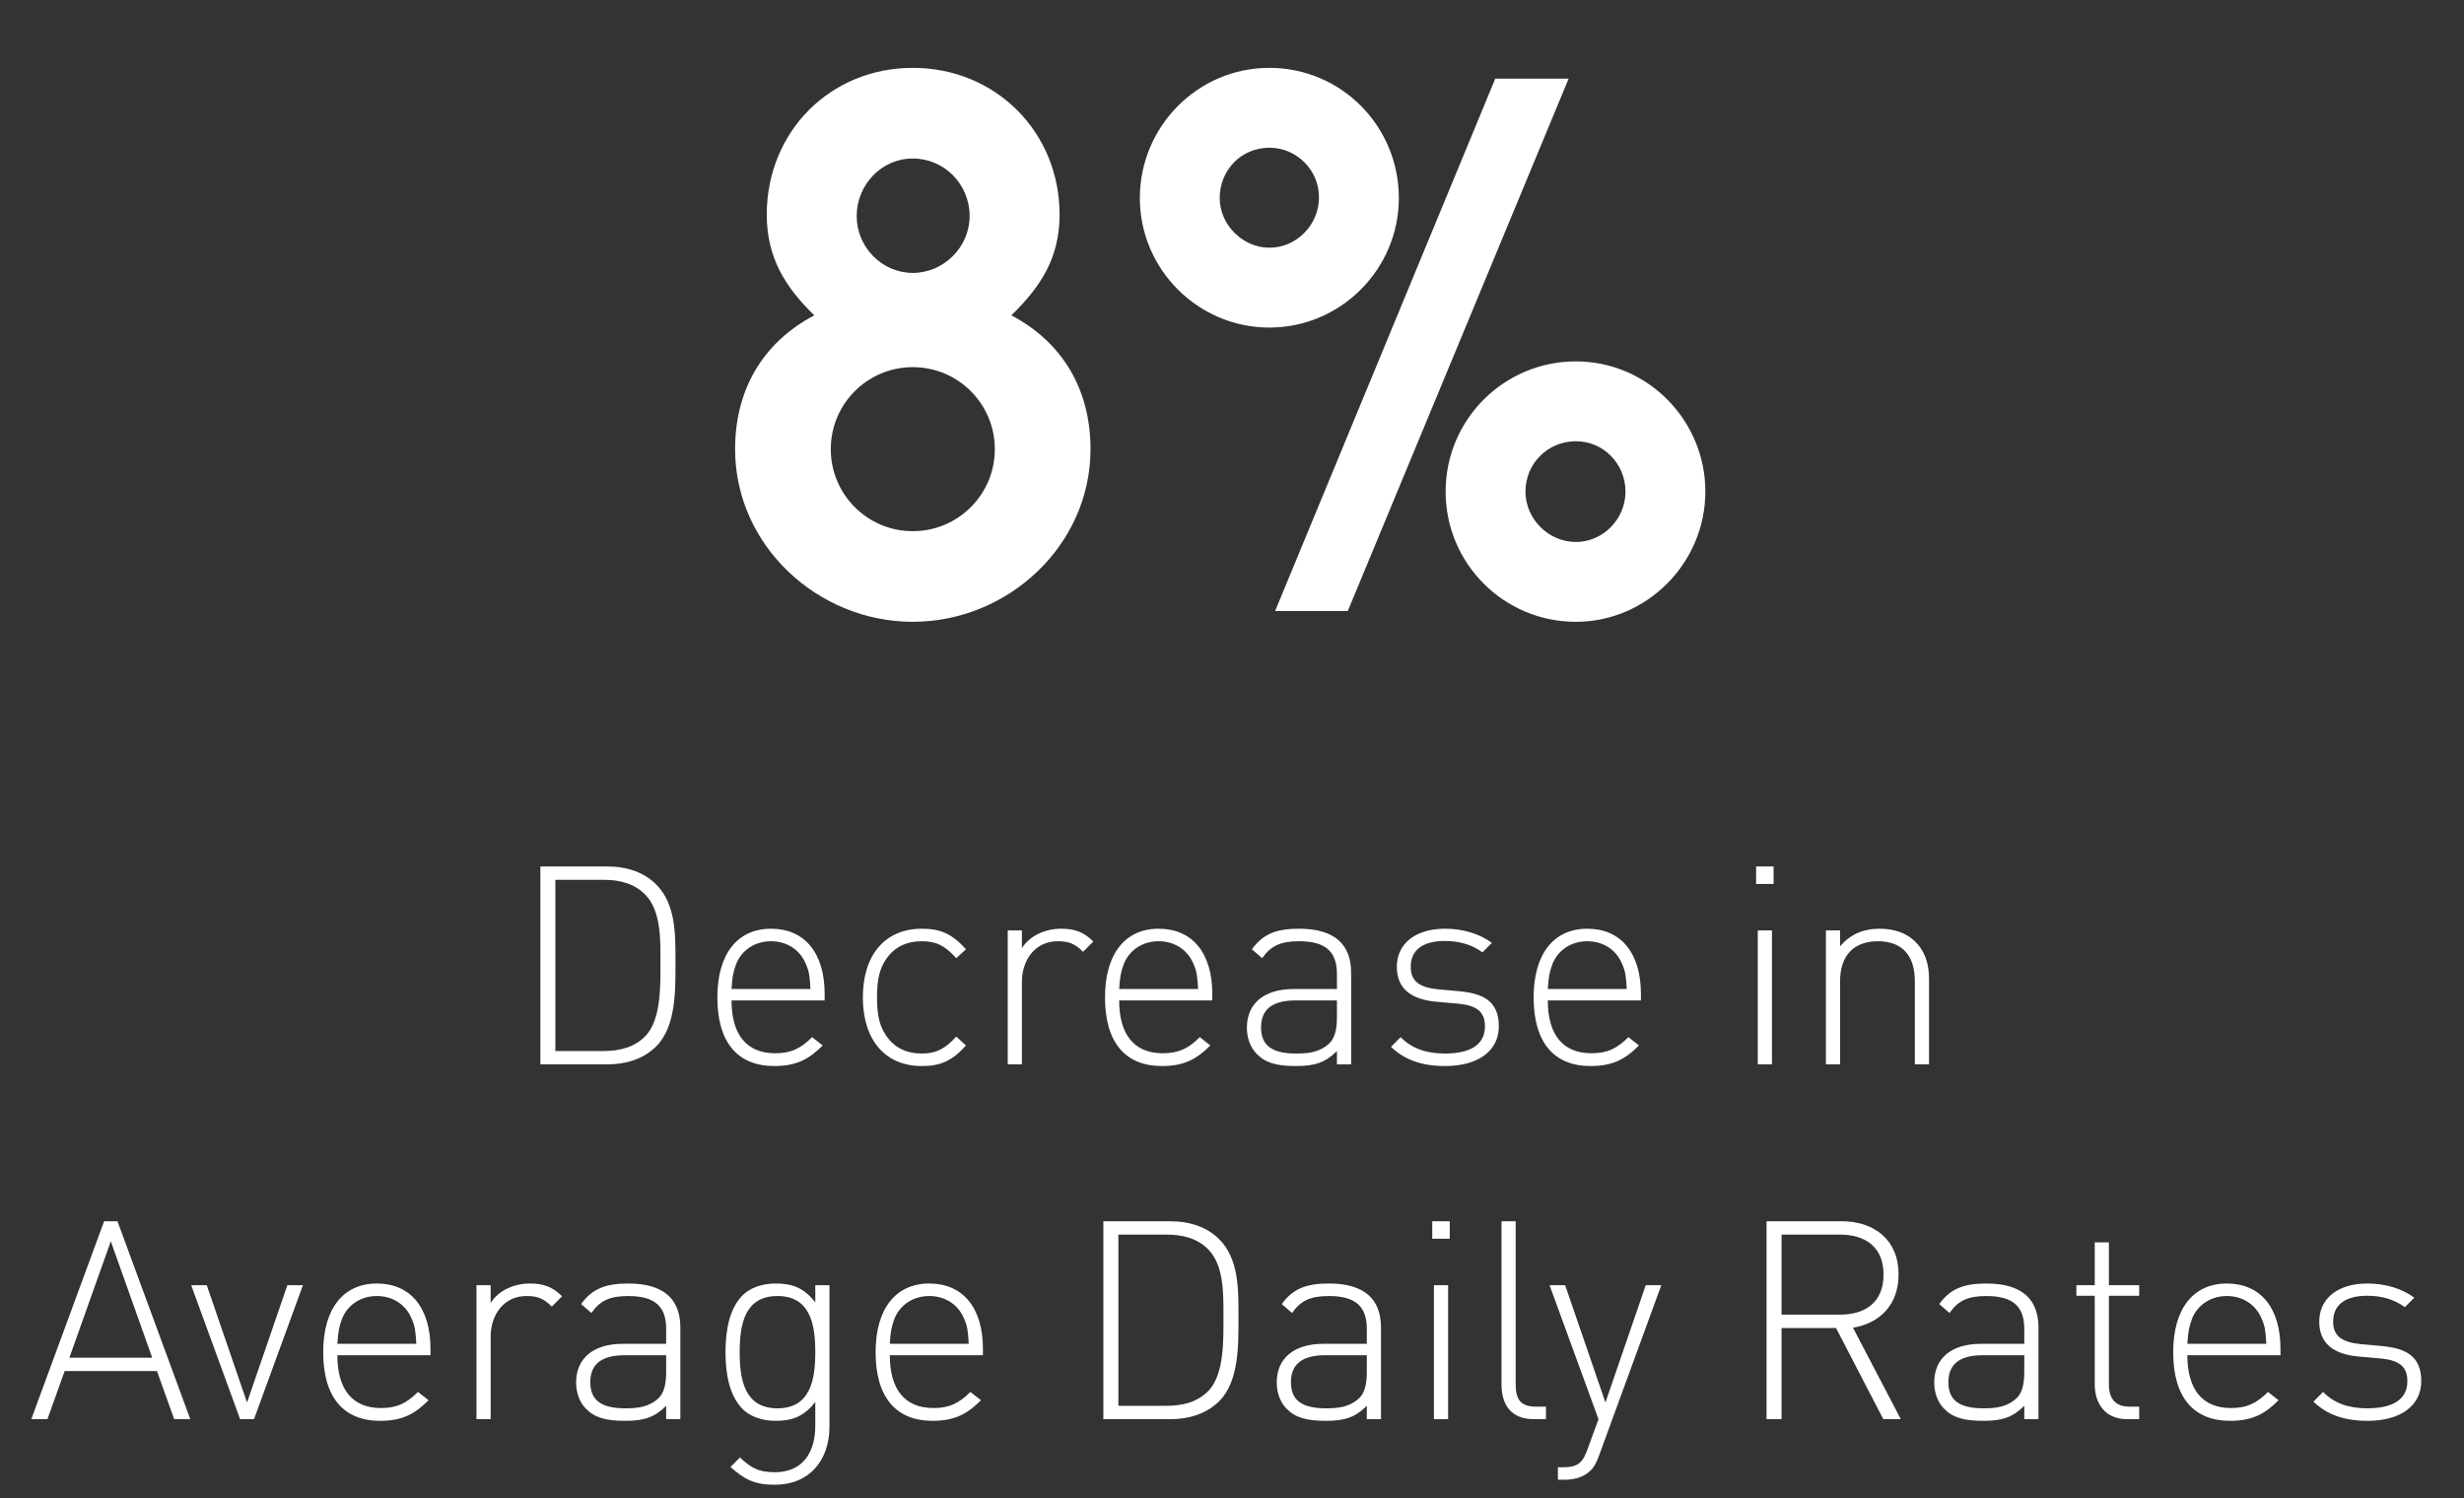
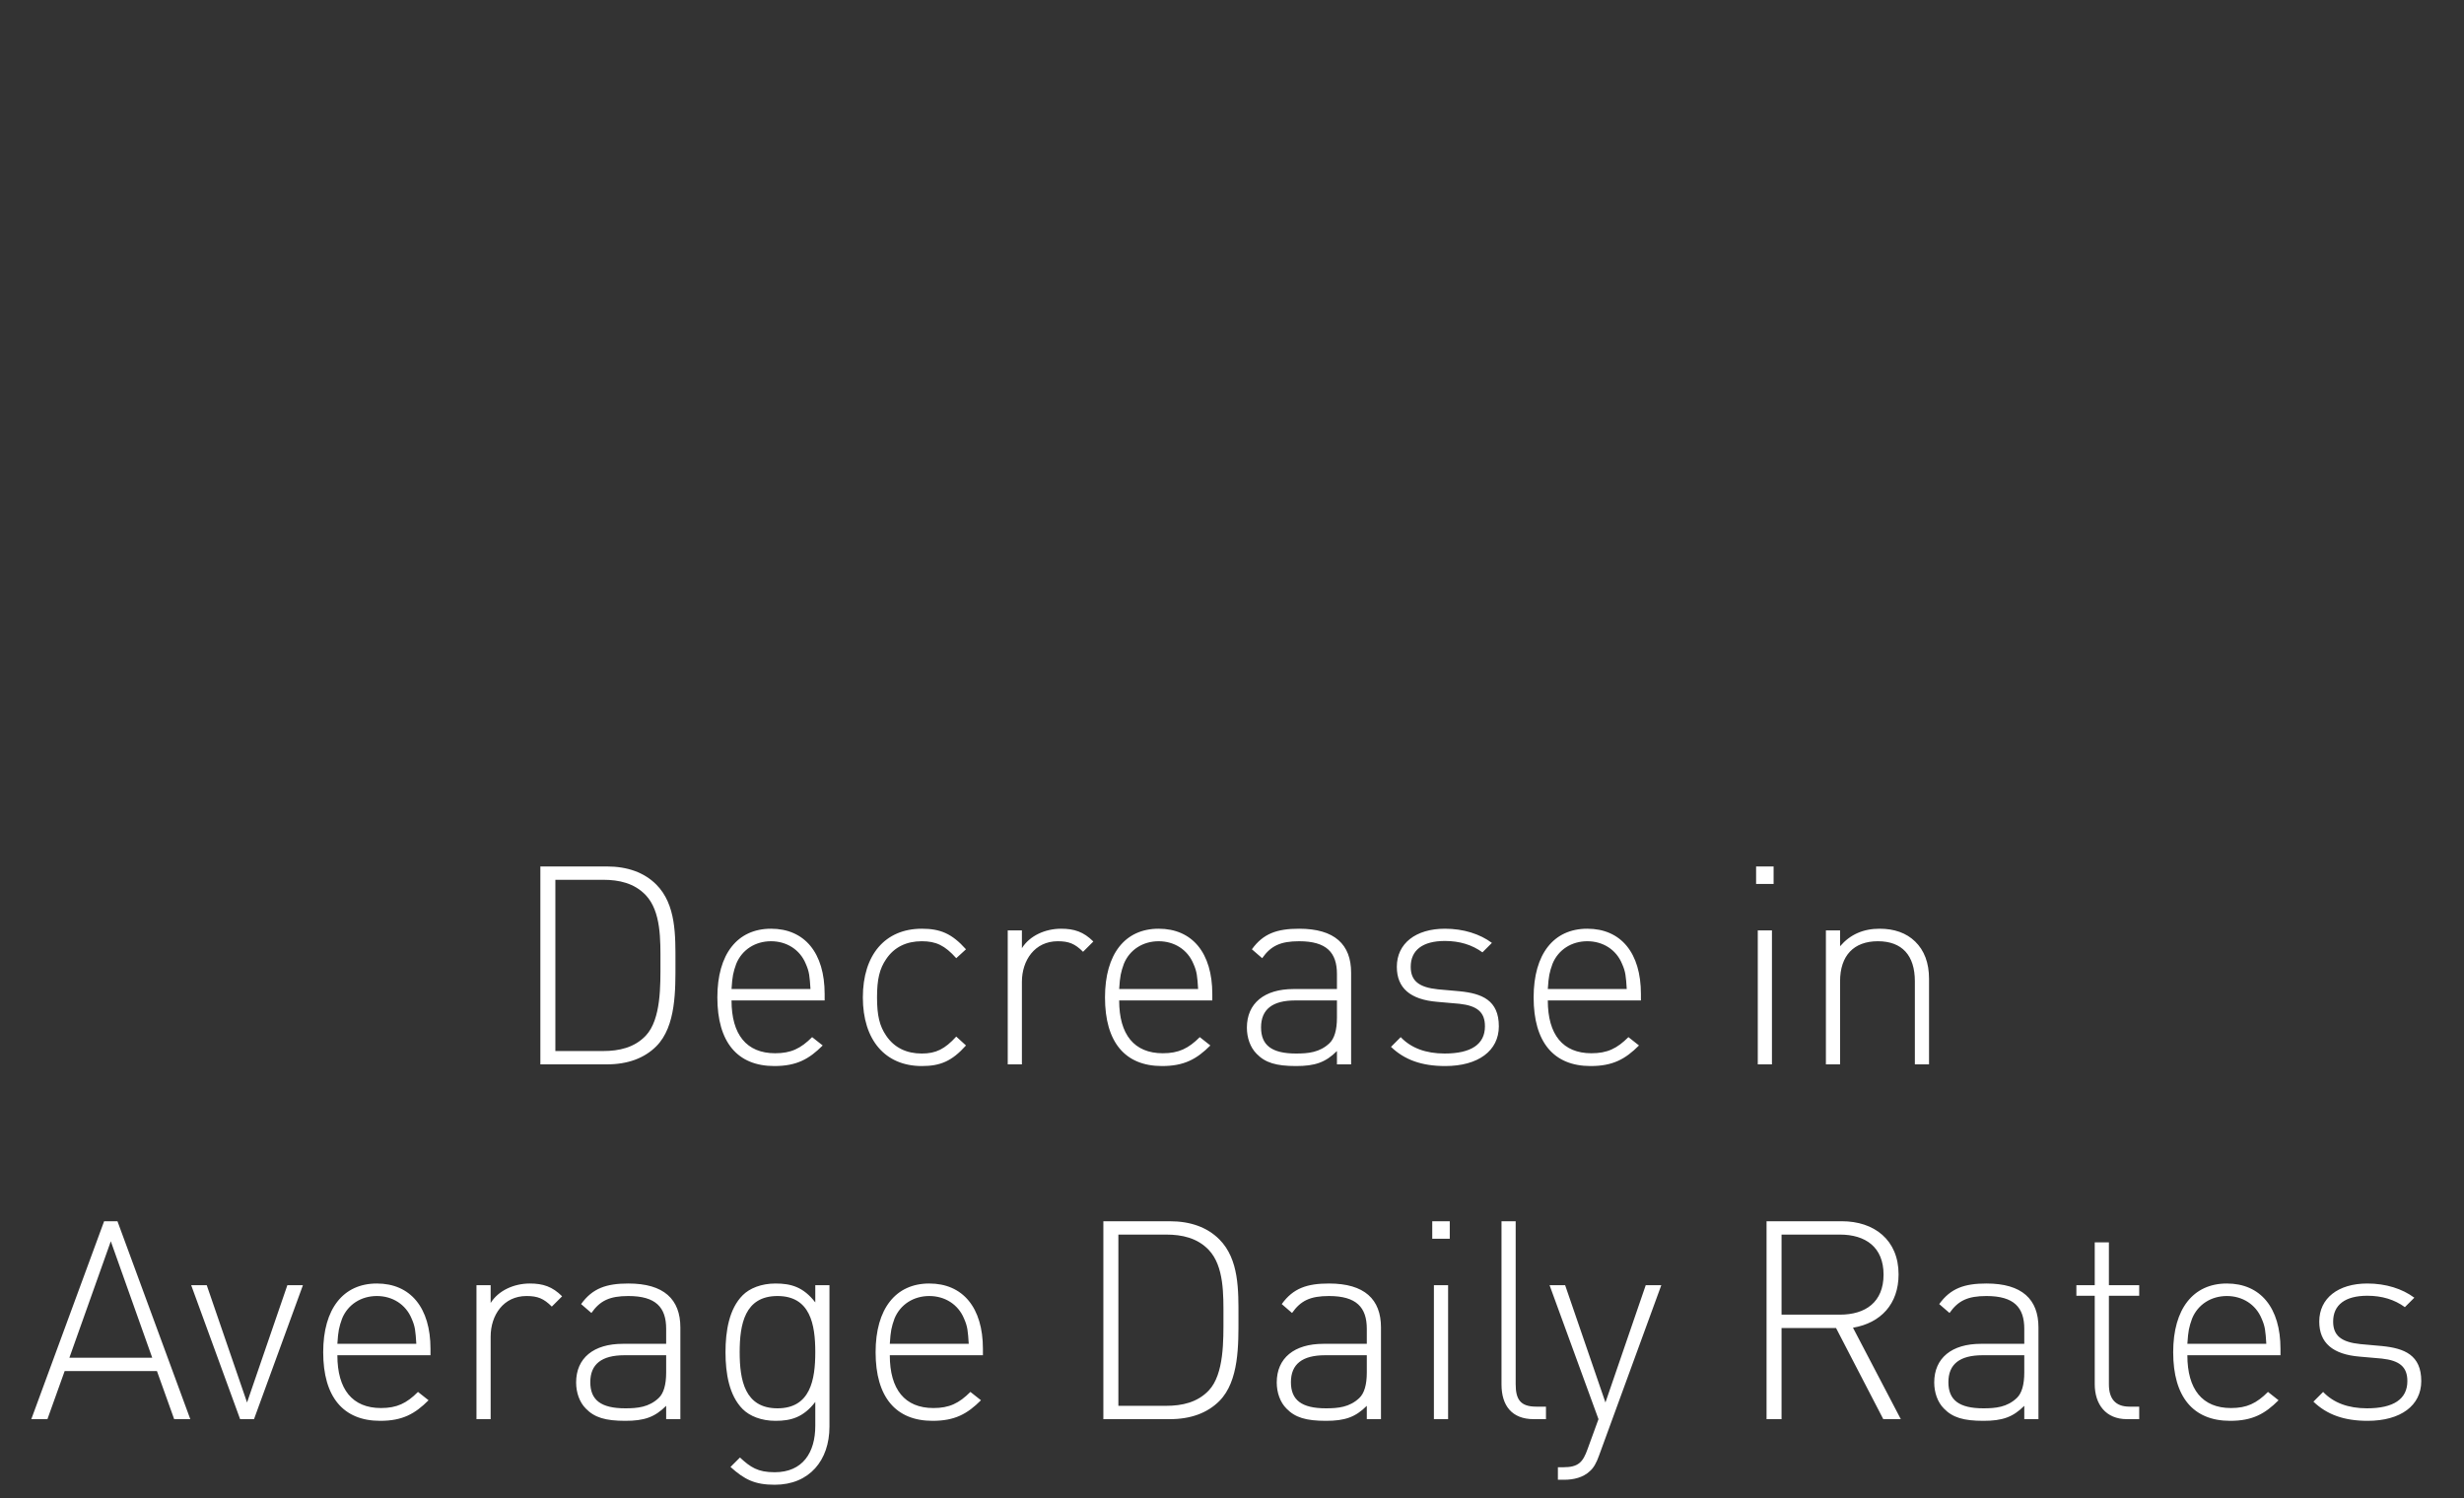
<svg xmlns="http://www.w3.org/2000/svg" width="125" height="76" viewBox="0 0 125 76" fill="none">
  <rect x="0" y="0" width="125" height="76" fill="#333333" stroke="none" />
-   <path d="M55.322 22.788C55.322 27.679 51.125 31.547 46.307 31.547C41.489 31.547 37.292 27.679 37.292 22.788C37.292 19.795 38.679 17.386 41.307 15.999C39.81 14.539 38.898 13.043 38.898 10.889C38.898 6.692 42.11 3.443 46.307 3.443C50.504 3.443 53.753 6.692 53.753 10.889C53.753 13.079 52.804 14.539 51.307 15.999C53.935 17.386 55.322 19.795 55.322 22.788ZM49.19 10.962C49.19 9.356 47.913 8.042 46.307 8.042C44.701 8.042 43.46 9.393 43.46 10.962C43.46 12.532 44.737 13.846 46.307 13.846C47.876 13.846 49.19 12.532 49.19 10.962ZM50.468 22.788C50.468 20.488 48.606 18.627 46.307 18.627C44.008 18.627 42.146 20.488 42.146 22.788C42.146 25.087 44.008 26.949 46.307 26.949C48.606 26.949 50.468 25.087 50.468 22.788ZM86.513 24.941C86.513 28.555 83.556 31.547 79.943 31.547C76.293 31.547 73.337 28.591 73.337 24.941C73.337 21.291 76.293 18.335 79.943 18.335C83.593 18.335 86.513 21.328 86.513 24.941ZM79.578 3.991L68.373 31H64.687L75.855 3.991H79.578ZM70.964 10.05C70.964 13.663 68.008 16.619 64.395 16.619C60.781 16.619 57.825 13.663 57.825 10.05C57.825 6.436 60.745 3.443 64.395 3.443C68.044 3.443 70.964 6.4 70.964 10.05ZM82.462 24.941C82.462 23.554 81.367 22.386 79.943 22.386C78.52 22.386 77.388 23.518 77.388 24.941C77.388 26.328 78.556 27.496 79.943 27.496C81.33 27.496 82.462 26.328 82.462 24.941ZM66.913 10.013C66.913 8.626 65.782 7.495 64.395 7.495C62.971 7.495 61.876 8.626 61.876 10.05C61.876 11.4 63.044 12.568 64.395 12.568C65.782 12.568 66.913 11.4 66.913 10.013Z" fill="white" />
  <path d="M34.266 48.839C34.266 50.193 34.309 52.068 33.293 53.083C32.687 53.69 31.841 54 30.783 54H27.413V43.959H30.783C31.841 43.959 32.687 44.27 33.293 44.876C34.309 45.892 34.266 47.485 34.266 48.839ZM33.505 48.839C33.505 47.711 33.547 46.244 32.757 45.412C32.179 44.806 31.404 44.636 30.6 44.636H28.174V53.323H30.6C31.404 53.323 32.179 53.154 32.757 52.547C33.547 51.715 33.505 49.967 33.505 48.839ZM37.111 50.757C37.111 52.491 37.873 53.436 39.325 53.436C40.129 53.436 40.622 53.196 41.2 52.618L41.736 53.041C41.045 53.732 40.411 54.085 39.283 54.085C37.407 54.085 36.392 52.872 36.392 50.602C36.392 48.402 37.407 47.118 39.114 47.118C40.82 47.118 41.835 48.345 41.835 50.432V50.757H37.111ZM41.116 50.178C41.074 49.53 41.059 49.304 40.876 48.895C40.58 48.176 39.903 47.753 39.114 47.753C38.324 47.753 37.647 48.176 37.351 48.895C37.196 49.332 37.153 49.516 37.111 50.178H41.116ZM49.005 53.041C48.286 53.845 47.694 54.085 46.763 54.085C44.901 54.085 43.773 52.759 43.773 50.602C43.773 48.444 44.901 47.118 46.763 47.118C47.694 47.118 48.286 47.358 49.005 48.162L48.511 48.613C47.933 47.964 47.482 47.753 46.763 47.753C45.987 47.753 45.367 48.049 44.958 48.655C44.619 49.149 44.492 49.685 44.492 50.602C44.492 51.518 44.619 52.054 44.958 52.547C45.367 53.154 45.987 53.45 46.763 53.45C47.482 53.45 47.933 53.224 48.511 52.59L49.005 53.041ZM54.944 48.289C54.535 47.88 54.225 47.753 53.661 47.753C52.49 47.753 51.842 48.726 51.842 49.812V54H51.123V47.203H51.842V48.105C52.237 47.471 53.026 47.118 53.83 47.118C54.493 47.118 54.972 47.273 55.466 47.767L54.944 48.289ZM56.776 50.757C56.776 52.491 57.538 53.436 58.99 53.436C59.794 53.436 60.288 53.196 60.866 52.618L61.402 53.041C60.711 53.732 60.076 54.085 58.948 54.085C57.072 54.085 56.057 52.872 56.057 50.602C56.057 48.402 57.072 47.118 58.779 47.118C60.485 47.118 61.501 48.345 61.501 50.432V50.757H56.776ZM60.781 50.178C60.739 49.53 60.725 49.304 60.542 48.895C60.245 48.176 59.569 47.753 58.779 47.753C57.989 47.753 57.312 48.176 57.016 48.895C56.861 49.332 56.819 49.516 56.776 50.178H60.781ZM67.824 54V53.323C67.246 53.901 66.71 54.085 65.751 54.085C64.736 54.085 64.186 53.915 63.749 53.464C63.425 53.14 63.255 52.646 63.255 52.139C63.255 50.898 64.144 50.178 65.624 50.178H67.824V49.417C67.824 48.331 67.302 47.753 65.906 47.753C64.948 47.753 64.468 47.993 64.031 48.613L63.509 48.162C64.087 47.358 64.792 47.118 65.906 47.118C67.711 47.118 68.543 47.922 68.543 49.346V54H67.824ZM67.824 50.757H65.709C64.553 50.757 63.974 51.208 63.974 52.124C63.974 53.027 64.51 53.45 65.751 53.45C66.372 53.45 66.95 53.394 67.444 52.928C67.697 52.688 67.824 52.251 67.824 51.631V50.757ZM76.037 52.068C76.037 53.309 74.994 54.085 73.316 54.085C72.131 54.085 71.257 53.774 70.566 53.112L71.059 52.618C71.581 53.168 72.329 53.45 73.287 53.45C74.627 53.45 75.332 52.985 75.332 52.068C75.332 51.349 74.937 51.025 74.035 50.926L72.907 50.827C71.539 50.714 70.862 50.122 70.862 49.05C70.862 47.866 71.821 47.118 73.302 47.118C74.246 47.118 75.078 47.386 75.685 47.837L75.205 48.317C74.683 47.936 74.049 47.739 73.302 47.739C72.173 47.739 71.567 48.204 71.567 49.05C71.567 49.77 71.99 50.094 72.949 50.193L74.049 50.291C75.177 50.404 76.037 50.742 76.037 52.068ZM78.521 50.757C78.521 52.491 79.283 53.436 80.735 53.436C81.539 53.436 82.032 53.196 82.611 52.618L83.147 53.041C82.456 53.732 81.821 54.085 80.693 54.085C78.817 54.085 77.802 52.872 77.802 50.602C77.802 48.402 78.817 47.118 80.524 47.118C82.23 47.118 83.245 48.345 83.245 50.432V50.757H78.521ZM82.526 50.178C82.484 49.53 82.47 49.304 82.286 48.895C81.99 48.176 81.313 47.753 80.524 47.753C79.734 47.753 79.057 48.176 78.761 48.895C78.606 49.332 78.564 49.516 78.521 50.178H82.526ZM89.173 54V47.203H89.892V54H89.173ZM89.088 44.848V43.959H89.976V44.848H89.088ZM97.142 54V49.784C97.142 48.472 96.493 47.753 95.266 47.753C94.039 47.753 93.348 48.486 93.348 49.784V54H92.629V47.203H93.348V48.007C93.856 47.414 94.519 47.118 95.351 47.118C96.098 47.118 96.705 47.33 97.156 47.767C97.621 48.218 97.861 48.853 97.861 49.657V54H97.142ZM8.836 72L7.962 69.56H3.28L2.406 72H1.588L5.282 61.959H5.959L9.654 72H8.836ZM5.621 62.975L3.52 68.883H7.722L5.621 62.975ZM12.886 72H12.181L9.699 65.203H10.488L12.533 71.154L14.578 65.203H15.368L12.886 72ZM17.115 68.757C17.115 70.491 17.877 71.436 19.329 71.436C20.133 71.436 20.627 71.196 21.205 70.618L21.741 71.041C21.05 71.732 20.415 72.085 19.287 72.085C17.411 72.085 16.396 70.872 16.396 68.602C16.396 66.402 17.411 65.118 19.118 65.118C20.824 65.118 21.839 66.345 21.839 68.432V68.757H17.115ZM21.12 68.178C21.078 67.53 21.064 67.304 20.88 66.895C20.584 66.176 19.907 65.753 19.118 65.753C18.328 65.753 17.651 66.176 17.355 66.895C17.2 67.332 17.157 67.516 17.115 68.178H21.12ZM27.994 66.289C27.585 65.88 27.275 65.753 26.71 65.753C25.54 65.753 24.891 66.726 24.891 67.812V72H24.172V65.203H24.891V66.106C25.286 65.471 26.076 65.118 26.88 65.118C27.543 65.118 28.022 65.273 28.516 65.767L27.994 66.289ZM33.795 72V71.323C33.217 71.901 32.681 72.085 31.723 72.085C30.707 72.085 30.157 71.915 29.72 71.464C29.396 71.14 29.227 70.646 29.227 70.139C29.227 68.898 30.115 68.178 31.596 68.178H33.795V67.417C33.795 66.331 33.274 65.753 31.878 65.753C30.919 65.753 30.439 65.993 30.002 66.613L29.48 66.162C30.058 65.358 30.764 65.118 31.878 65.118C33.683 65.118 34.515 65.922 34.515 67.346V72H33.795ZM33.795 68.757H31.68C30.524 68.757 29.946 69.208 29.946 70.124C29.946 71.027 30.482 71.45 31.723 71.45C32.343 71.45 32.921 71.394 33.415 70.928C33.669 70.689 33.795 70.251 33.795 69.631V68.757ZM42.079 72.381C42.079 74.087 41.064 75.328 39.301 75.328C38.286 75.328 37.764 75.06 37.059 74.425L37.538 73.946C38.074 74.44 38.441 74.693 39.301 74.693C40.725 74.693 41.36 73.692 41.36 72.338V71.126C40.754 71.915 40.119 72.085 39.343 72.085C38.624 72.085 38.032 71.845 37.679 71.492C36.988 70.801 36.805 69.673 36.805 68.602C36.805 67.53 36.988 66.402 37.679 65.711C38.032 65.358 38.624 65.118 39.343 65.118C40.119 65.118 40.754 65.288 41.36 66.077V65.203H42.079V72.381ZM41.36 68.602C41.36 67.191 41.106 65.753 39.442 65.753C37.778 65.753 37.524 67.191 37.524 68.602C37.524 70.012 37.778 71.45 39.442 71.45C41.106 71.45 41.36 70.012 41.36 68.602ZM45.14 68.757C45.14 70.491 45.901 71.436 47.354 71.436C48.157 71.436 48.651 71.196 49.229 70.618L49.765 71.041C49.074 71.732 48.44 72.085 47.311 72.085C45.436 72.085 44.42 70.872 44.42 68.602C44.42 66.402 45.436 65.118 47.142 65.118C48.848 65.118 49.864 66.345 49.864 68.432V68.757H45.14ZM49.145 68.178C49.102 67.53 49.088 67.304 48.905 66.895C48.609 66.176 47.932 65.753 47.142 65.753C46.352 65.753 45.675 66.176 45.379 66.895C45.224 67.332 45.182 67.516 45.14 68.178H49.145ZM62.828 66.839C62.828 68.192 62.87 70.068 61.855 71.083C61.248 71.69 60.402 72 59.345 72H55.974V61.959H59.345C60.402 61.959 61.248 62.27 61.855 62.876C62.87 63.892 62.828 65.485 62.828 66.839ZM62.066 66.839C62.066 65.711 62.109 64.244 61.319 63.412C60.741 62.806 59.965 62.636 59.161 62.636H56.736V71.323H59.161C59.965 71.323 60.741 71.154 61.319 70.547C62.109 69.716 62.066 67.967 62.066 66.839ZM69.339 72V71.323C68.761 71.901 68.225 72.085 67.266 72.085C66.251 72.085 65.701 71.915 65.264 71.464C64.939 71.14 64.77 70.646 64.77 70.139C64.77 68.898 65.659 68.178 67.139 68.178H69.339V67.417C69.339 66.331 68.817 65.753 67.421 65.753C66.462 65.753 65.983 65.993 65.546 66.613L65.024 66.162C65.602 65.358 66.307 65.118 67.421 65.118C69.226 65.118 70.058 65.922 70.058 67.346V72H69.339ZM69.339 68.757H67.224C66.067 68.757 65.489 69.208 65.489 70.124C65.489 71.027 66.025 71.45 67.266 71.45C67.887 71.45 68.465 71.394 68.958 70.928C69.212 70.689 69.339 70.251 69.339 69.631V68.757ZM72.743 72V65.203H73.463V72H72.743ZM72.659 62.848V61.959H73.547V62.848H72.659ZM77.808 72C76.694 72 76.172 71.309 76.172 70.237V61.959H76.891V70.223C76.891 70.999 77.131 71.365 77.934 71.365H78.428V72H77.808ZM81.12 73.847C80.993 74.214 80.838 74.482 80.655 74.637C80.316 74.961 79.823 75.074 79.372 75.074H79.033V74.44H79.301C80.077 74.44 80.302 74.186 80.542 73.509L81.092 72L78.61 65.203H79.4L81.445 71.154L83.489 65.203H84.279L81.12 73.847ZM95.54 72L93.143 67.375H90.379V72H89.618V61.959H93.439C95.075 61.959 96.316 62.904 96.316 64.653C96.316 66.162 95.413 67.121 94.003 67.361L96.429 72H95.54ZM95.554 64.667C95.554 63.271 94.638 62.636 93.34 62.636H90.379V66.698H93.34C94.638 66.698 95.554 66.063 95.554 64.667ZM102.693 72V71.323C102.115 71.901 101.579 72.085 100.62 72.085C99.605 72.085 99.055 71.915 98.618 71.464C98.293 71.14 98.124 70.646 98.124 70.139C98.124 68.898 99.013 68.178 100.493 68.178H102.693V67.417C102.693 66.331 102.171 65.753 100.775 65.753C99.816 65.753 99.337 65.993 98.9 66.613L98.378 66.162C98.956 65.358 99.661 65.118 100.775 65.118C102.58 65.118 103.412 65.922 103.412 67.346V72H102.693ZM102.693 68.757H100.578C99.421 68.757 98.843 69.208 98.843 70.124C98.843 71.027 99.379 71.45 100.62 71.45C101.241 71.45 101.819 71.394 102.312 70.928C102.566 70.689 102.693 70.251 102.693 69.631V68.757ZM107.902 72C106.831 72 106.267 71.253 106.267 70.223V65.739H105.336V65.203H106.267V63.031H106.986V65.203H108.523V65.739H106.986V70.237C106.986 70.957 107.31 71.365 108.029 71.365H108.523V72H107.902ZM110.966 68.757C110.966 70.491 111.728 71.436 113.18 71.436C113.984 71.436 114.478 71.196 115.056 70.618L115.592 71.041C114.901 71.732 114.266 72.085 113.138 72.085C111.262 72.085 110.247 70.872 110.247 68.602C110.247 66.402 111.262 65.118 112.969 65.118C114.675 65.118 115.69 66.345 115.69 68.432V68.757H110.966ZM114.971 68.178C114.929 67.53 114.915 67.304 114.731 66.895C114.435 66.176 113.758 65.753 112.969 65.753C112.179 65.753 111.502 66.176 111.206 66.895C111.051 67.332 111.009 67.516 110.966 68.178H114.971ZM122.832 70.068C122.832 71.309 121.789 72.085 120.11 72.085C118.926 72.085 118.052 71.774 117.361 71.112L117.854 70.618C118.376 71.168 119.123 71.45 120.082 71.45C121.422 71.45 122.127 70.985 122.127 70.068C122.127 69.349 121.732 69.025 120.83 68.926L119.701 68.827C118.334 68.714 117.657 68.122 117.657 67.05C117.657 65.866 118.616 65.118 120.096 65.118C121.041 65.118 121.873 65.386 122.48 65.838L122 66.317C121.478 65.936 120.844 65.739 120.096 65.739C118.968 65.739 118.362 66.204 118.362 67.05C118.362 67.769 118.785 68.094 119.744 68.192L120.844 68.291C121.972 68.404 122.832 68.743 122.832 70.068Z" fill="white" />
</svg>